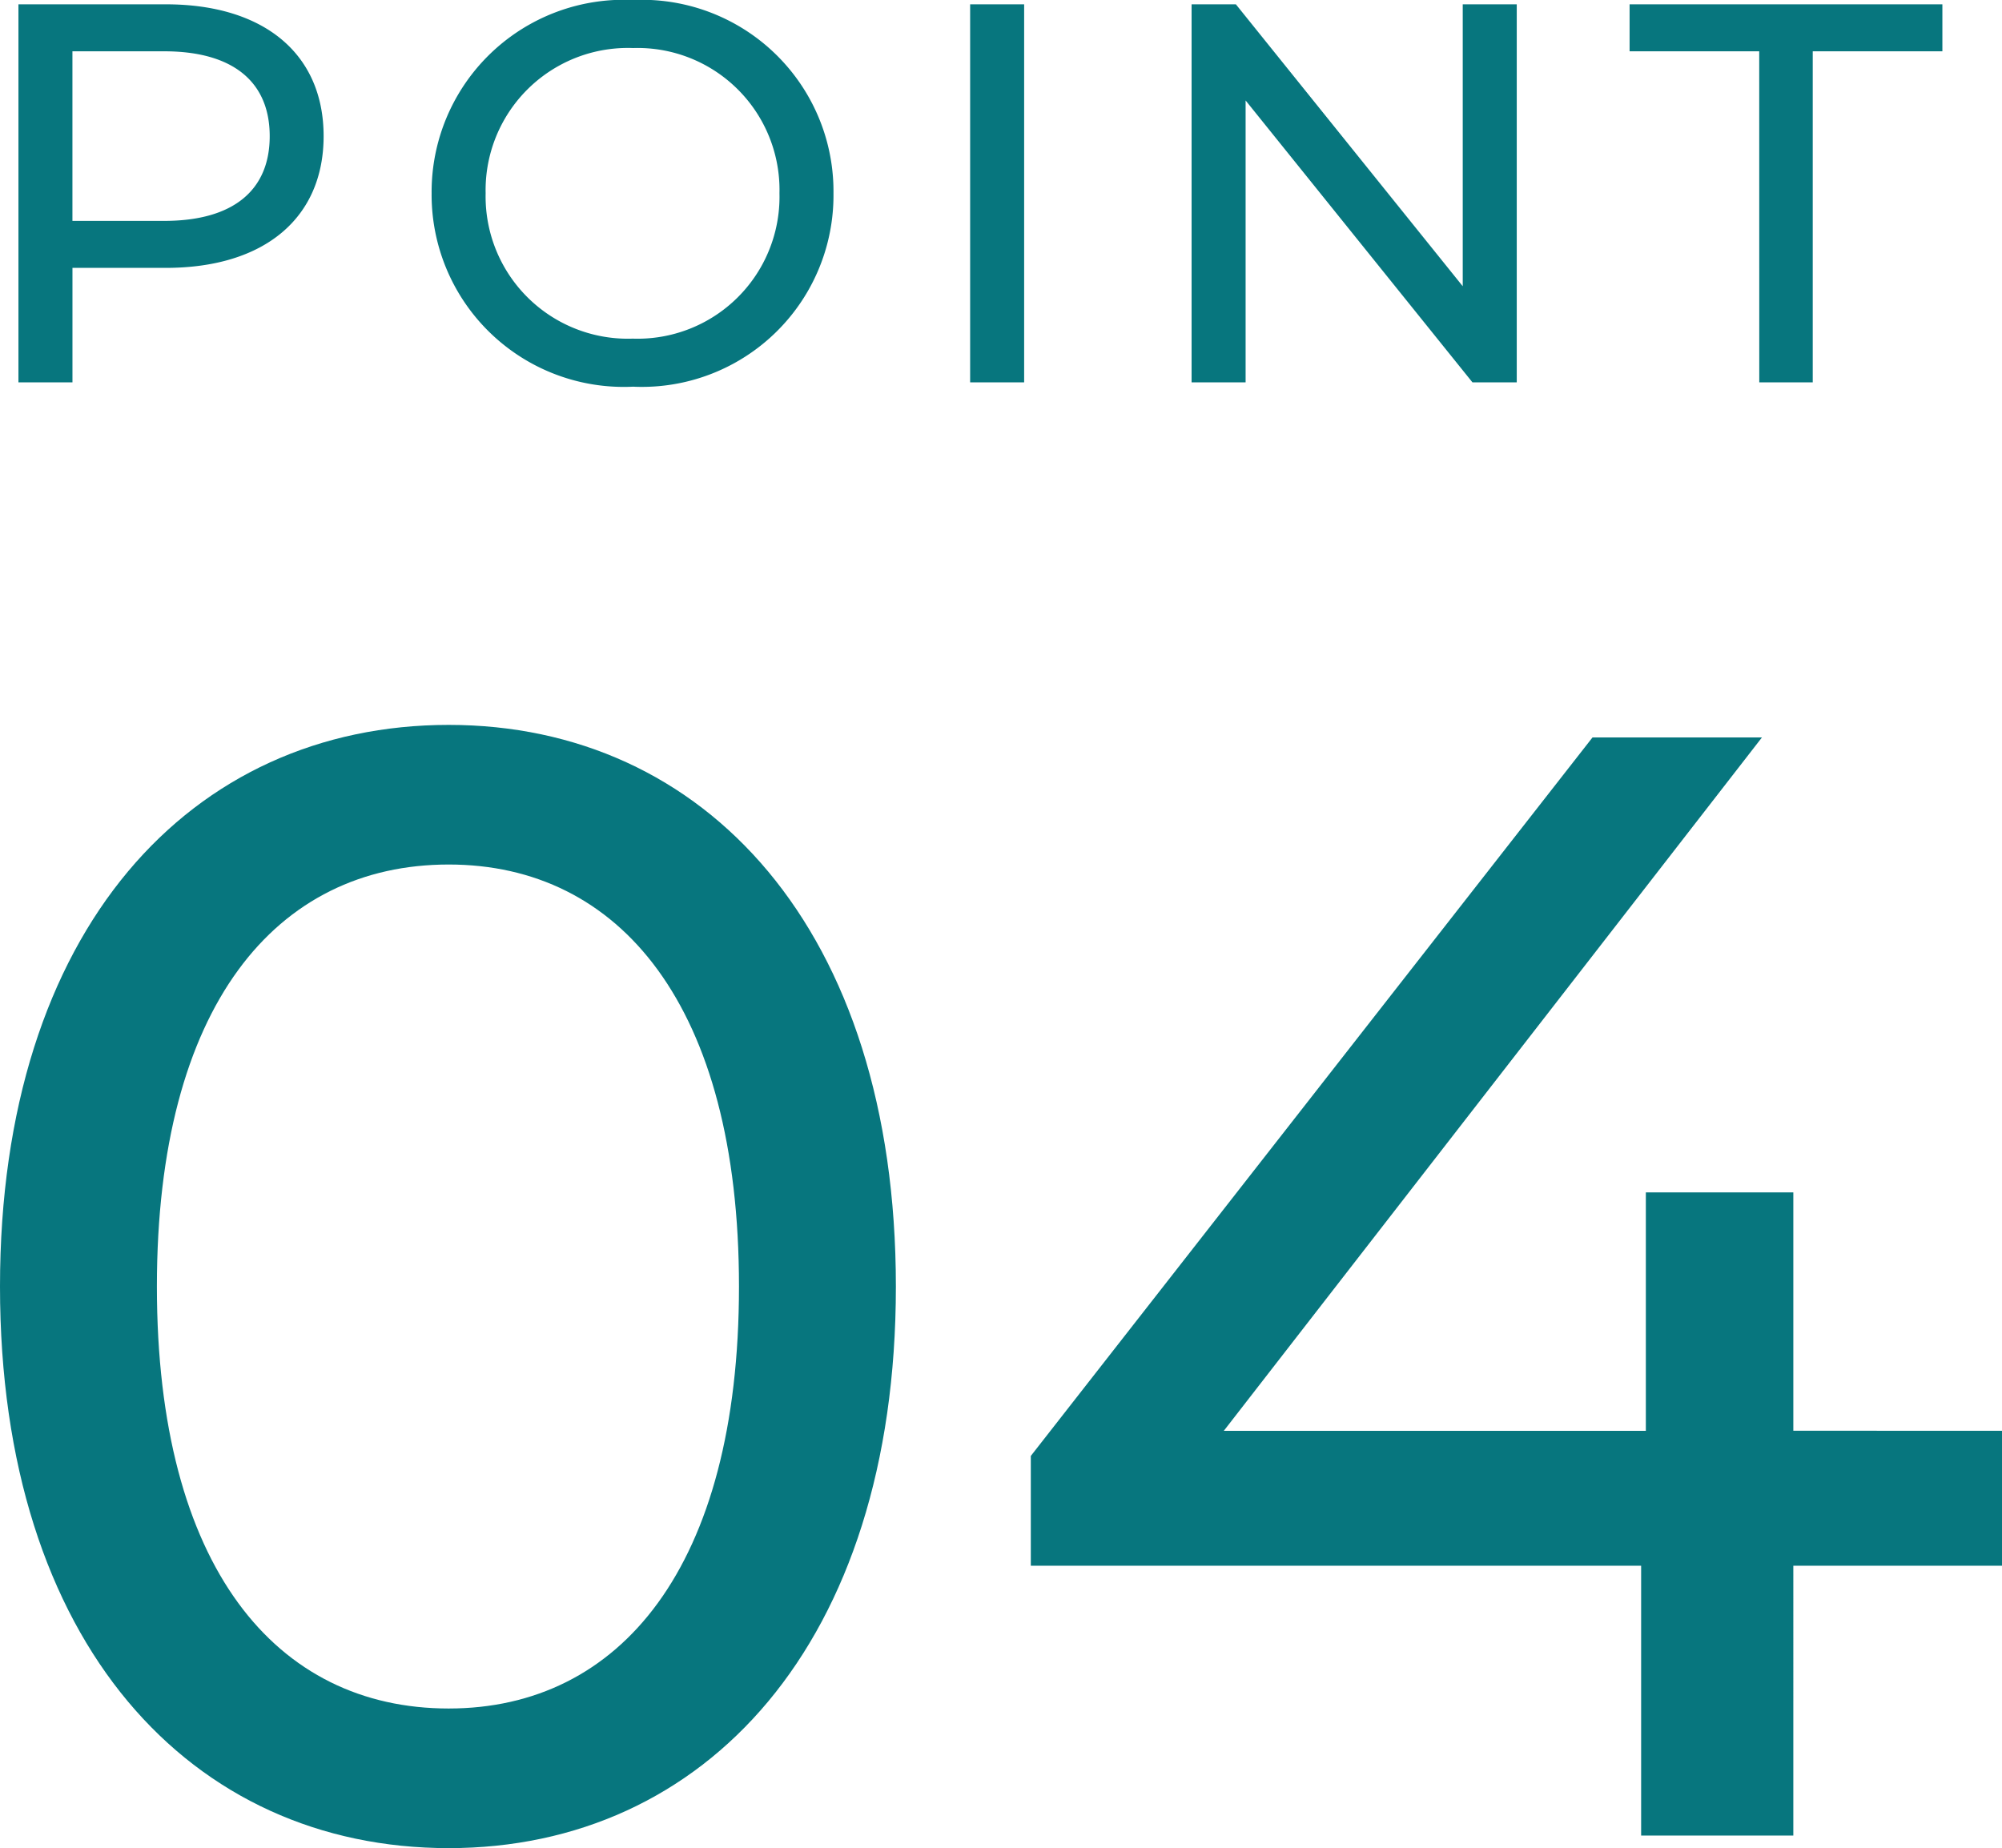
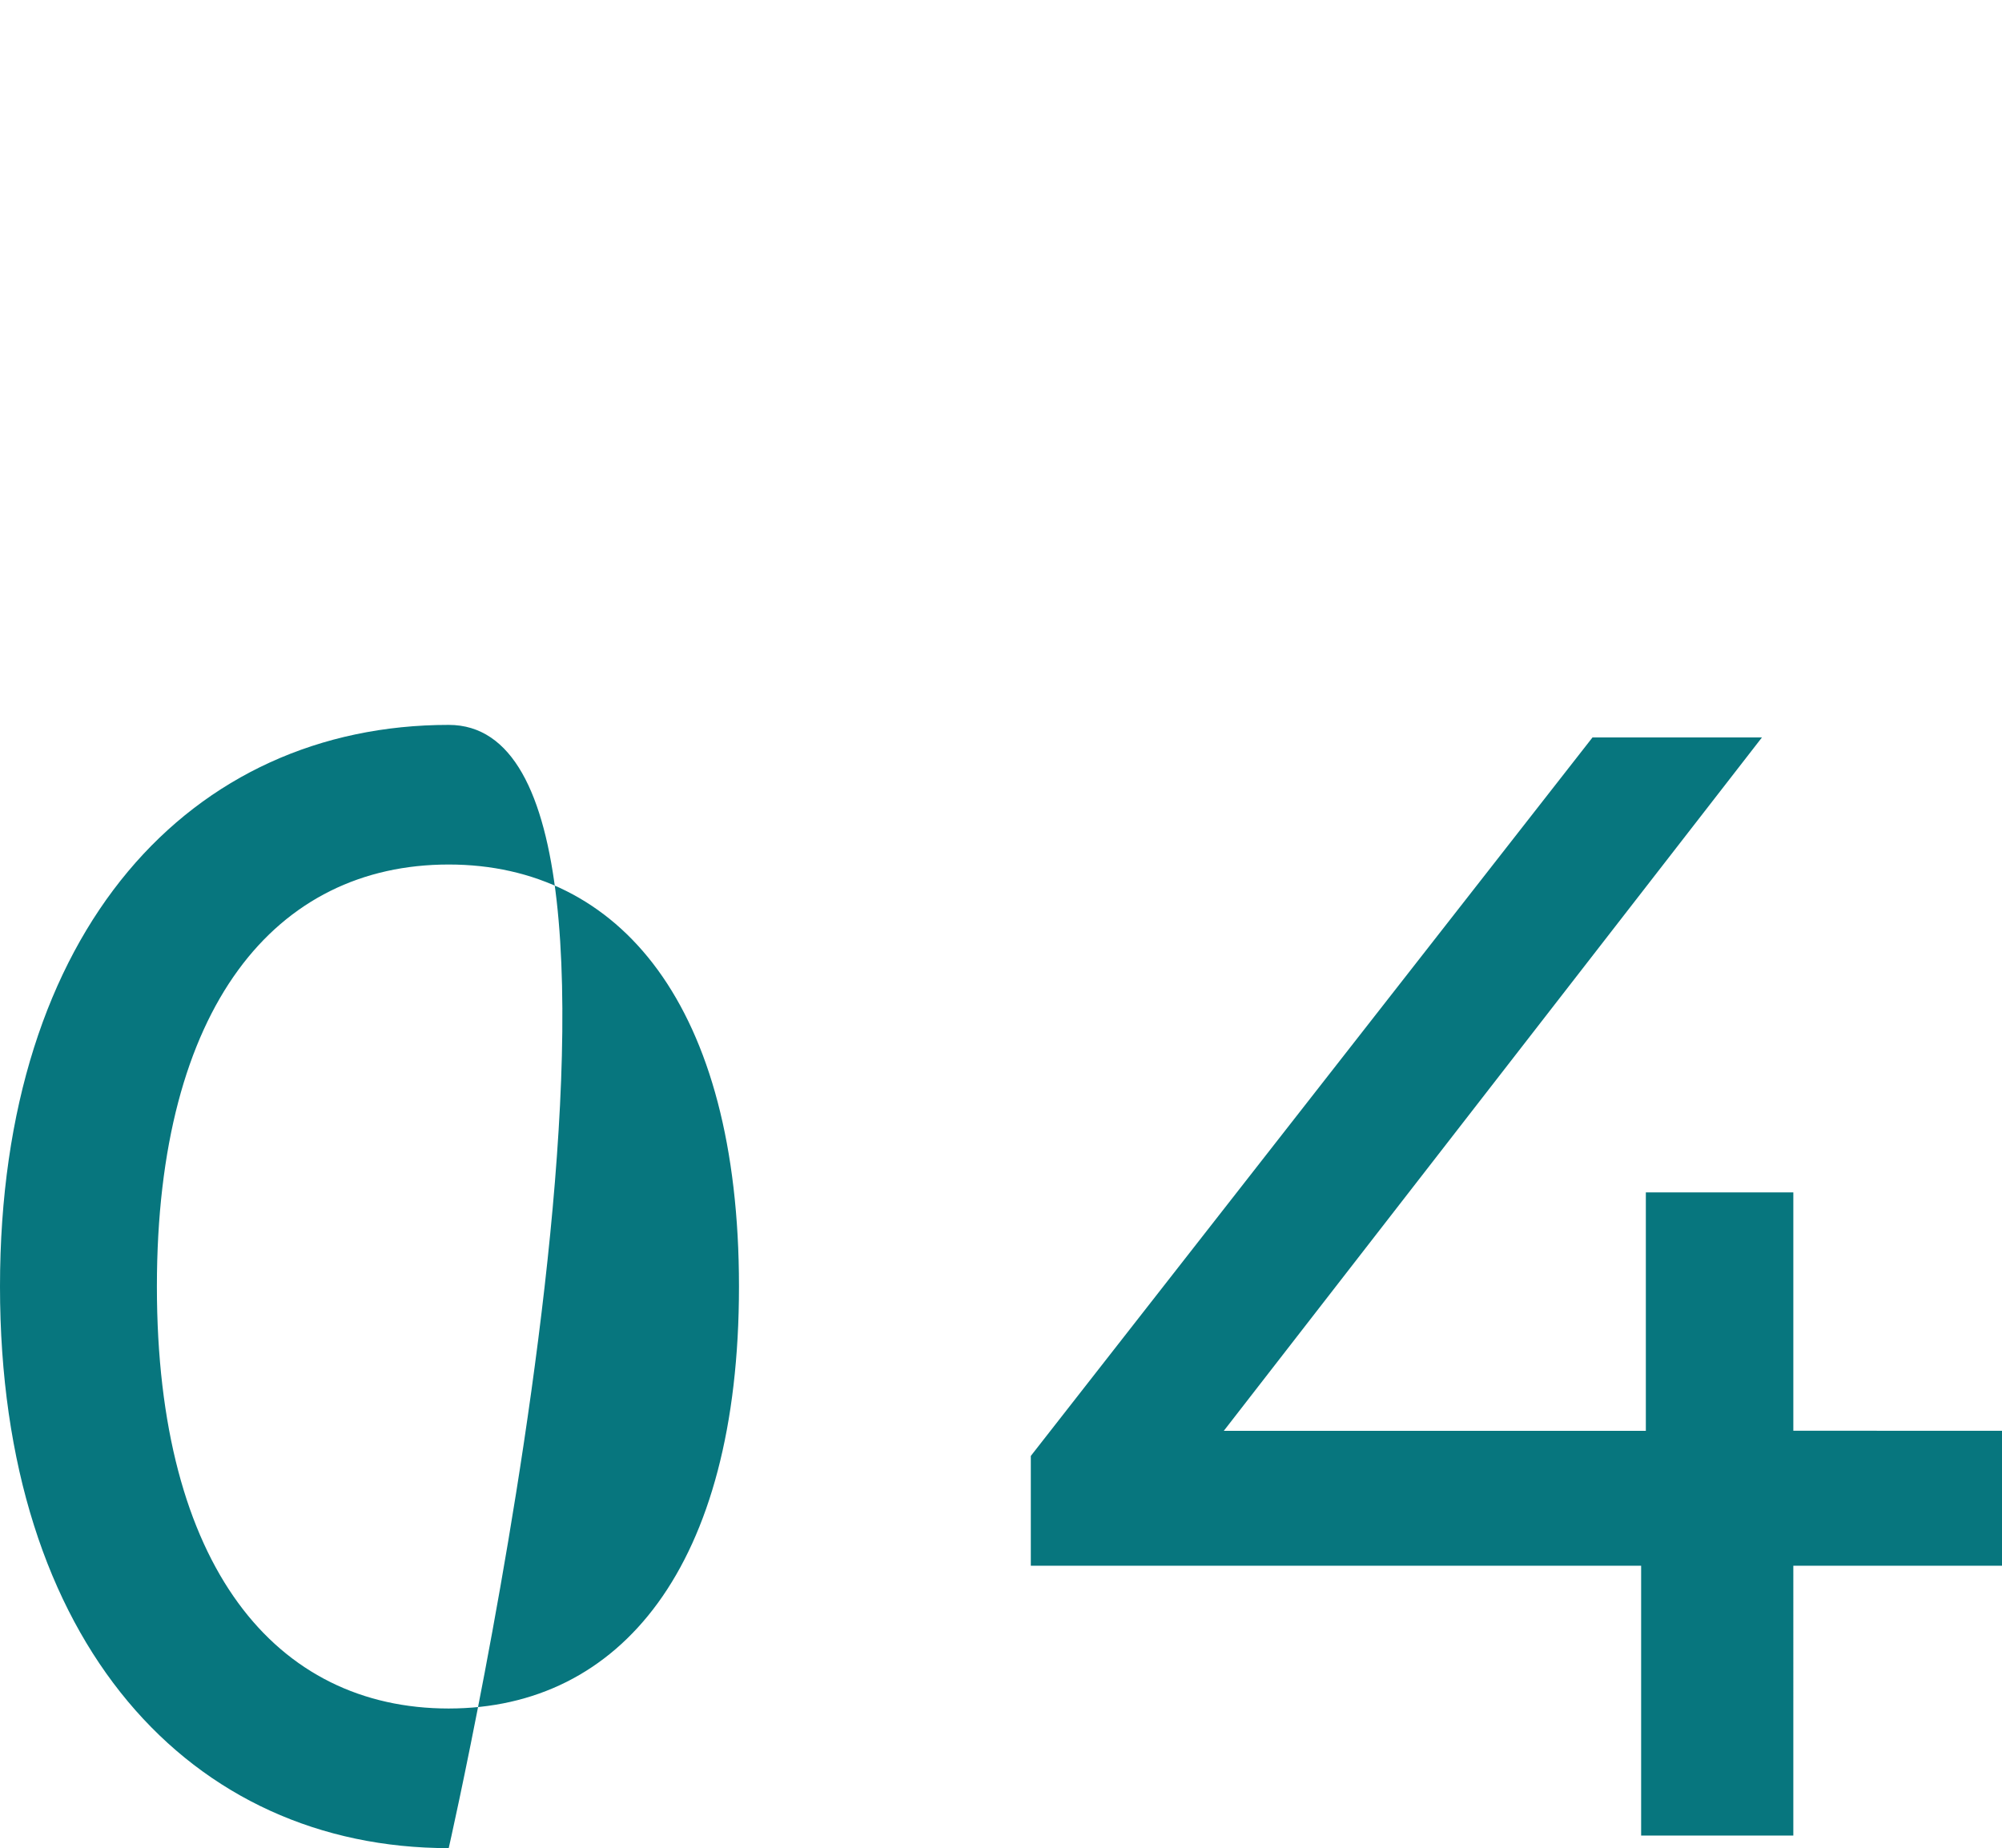
<svg xmlns="http://www.w3.org/2000/svg" width="77.836" height="71.863" viewBox="0 0 77.836 71.863">
  <g id="グループ_59987" data-name="グループ 59987" transform="translate(-521.355 -1174.839)">
-     <path id="パス_134027" data-name="パス 134027" d="M-30.608-14.7H-36.34V0h2.1V-4.452h3.633c3.822,0,6.132-1.932,6.132-5.124S-26.786-14.7-30.608-14.7Zm-.063,8.421h-3.57v-6.594h3.57c2.688,0,4.1,1.2,4.1,3.3S-27.983-6.279-30.671-6.279ZM-12.443.168A7.448,7.448,0,0,0-4.652-7.35a7.448,7.448,0,0,0-7.791-7.518A7.472,7.472,0,0,0-20.276-7.35,7.472,7.472,0,0,0-12.443.168Zm0-1.869A5.53,5.53,0,0,1-18.176-7.35,5.53,5.53,0,0,1-12.443-13,5.519,5.519,0,0,1-6.752-7.35,5.519,5.519,0,0,1-12.443-1.7ZM.661,0h2.1V-14.7H.661ZM19.813-14.7V-3.738L10.993-14.7H9.271V0h2.1V-10.962L20.191,0h1.722V-14.7ZM31.342,0h2.079V-12.873h5.04V-14.7H26.3v1.827h5.04Z" transform="translate(558.412 1189.707)" fill="#07767e" />
-     <path id="パス_134028" data-name="パス 134028" d="M20.374.488c9.943,0,17.385-7.93,17.385-21.838S30.317-43.188,20.374-43.188c-10,0-17.446,7.93-17.446,21.838S10.37.488,20.374.488Zm0-5.429c-6.71,0-11.346-5.49-11.346-16.409s4.636-16.409,11.346-16.409c6.649,0,11.285,5.49,11.285,16.409S27.023-4.941,20.374-4.941Zm60.39-10.8H72.651V-25.01H66.917v9.272H50.508L71.431-42.7H64.843L43.005-14.762v4.27H66.734V0h5.917V-10.492h8.113Z" transform="translate(518.427 1246.214)" fill="#07767e" />
+     <path id="パス_134028" data-name="パス 134028" d="M20.374.488S30.317-43.188,20.374-43.188c-10,0-17.446,7.93-17.446,21.838S10.37.488,20.374.488Zm0-5.429c-6.71,0-11.346-5.49-11.346-16.409s4.636-16.409,11.346-16.409c6.649,0,11.285,5.49,11.285,16.409S27.023-4.941,20.374-4.941Zm60.39-10.8H72.651V-25.01H66.917v9.272H50.508L71.431-42.7H64.843L43.005-14.762v4.27H66.734V0h5.917V-10.492h8.113Z" transform="translate(518.427 1246.214)" fill="#07767e" />
  </g>
</svg>